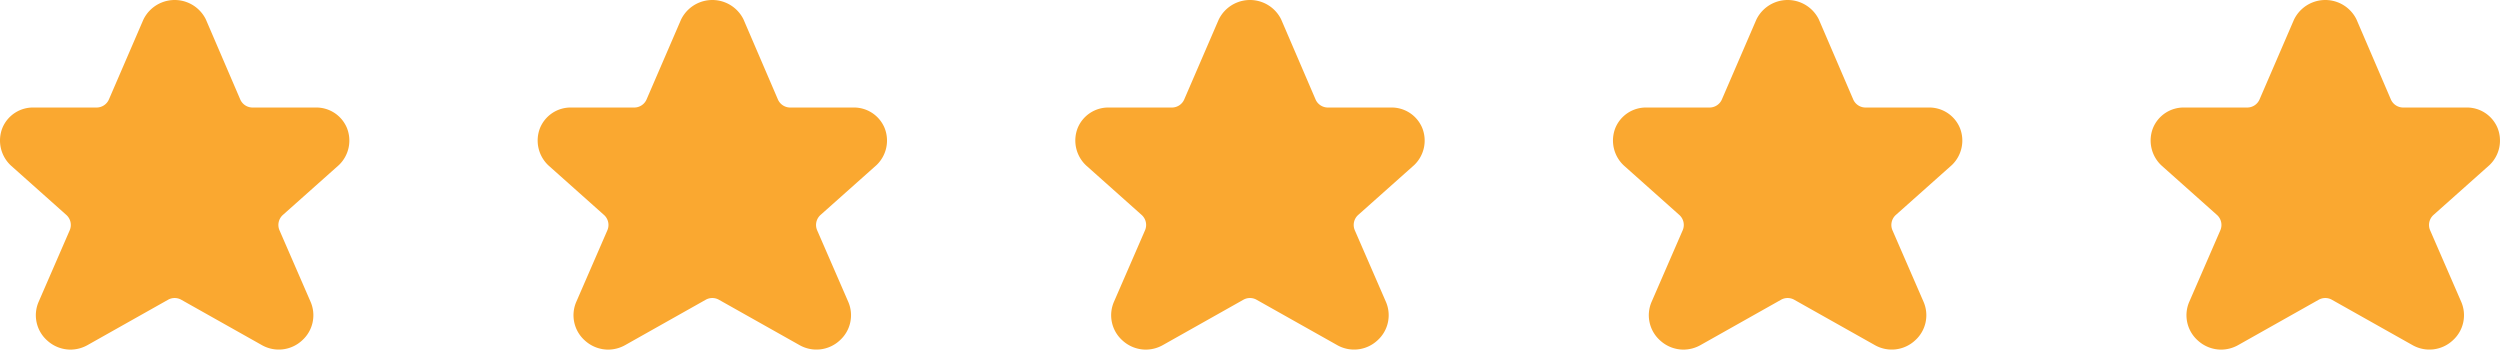
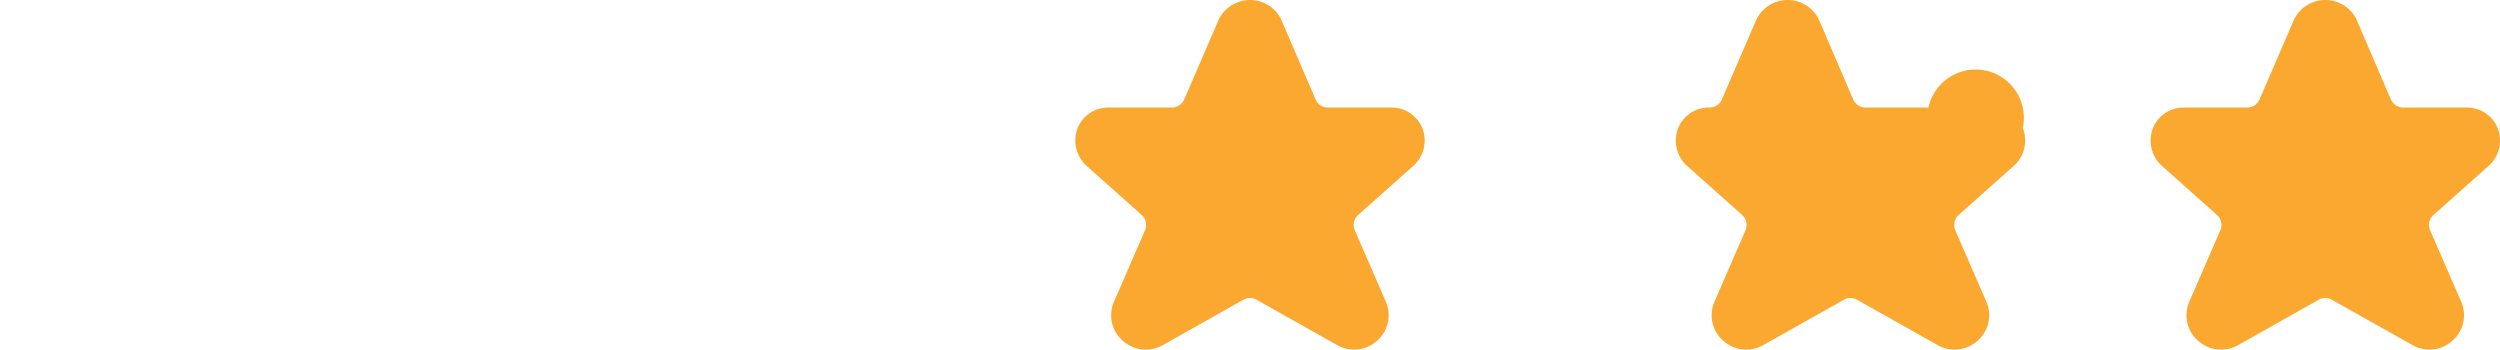
<svg xmlns="http://www.w3.org/2000/svg" width="92.996" height="13.005" viewBox="0 0 92.996 13.005">
  <g data-name="Group 483" fill="#faa830">
    <path data-name="Path 46" d="M47.662.733l-.013-.028a1.293 1.293 0 00-2.317.028L44.051 3.7a.5.5 0 01-.459.3h-2.337a1.229 1.229 0 00-1.166.76 1.271 1.271 0 00.319 1.4l2.059 1.835a.5.5 0 01.126.572l-1.151 2.649a1.255 1.255 0 00.315 1.451 1.287 1.287 0 00.864.338 1.3 1.3 0 00.642-.172l2.989-1.683a.5.5 0 01.49 0l2.991 1.683a1.275 1.275 0 001.5-.166 1.256 1.256 0 00.316-1.45l-1.152-2.65a.5.5 0 01.126-.572l2.083-1.855a1.262 1.262 0 00.3-1.378A1.232 1.232 0 0051.736 4h-2.34a.5.5 0 01-.459-.3z" />
    <path data-name="Path 50" d="M87.662.733l-.013-.028a1.293 1.293 0 00-2.317.028L84.051 3.7a.5.5 0 01-.459.3h-2.337a1.229 1.229 0 00-1.166.76 1.271 1.271 0 00.319 1.4l2.059 1.835a.5.5 0 01.126.572l-1.151 2.649a1.255 1.255 0 00.315 1.451 1.287 1.287 0 00.864.338 1.3 1.3 0 00.642-.172l2.989-1.683a.5.5 0 01.49 0l2.991 1.683a1.275 1.275 0 001.5-.166 1.256 1.256 0 00.316-1.45l-1.152-2.65a.5.5 0 01.126-.572l2.083-1.855a1.262 1.262 0 00.3-1.378A1.232 1.232 0 0091.736 4h-2.34a.5.5 0 01-.459-.3z" />
-     <path data-name="Path 48" d="M7.662.733L7.649.705a1.293 1.293 0 00-2.317.028L4.051 3.7a.5.5 0 01-.459.3H1.255a1.229 1.229 0 00-1.166.76 1.271 1.271 0 00.319 1.4l2.059 1.835a.5.5 0 01.126.572l-1.151 2.649a1.255 1.255 0 00.315 1.451 1.287 1.287 0 00.864.338 1.3 1.3 0 00.642-.172l2.989-1.683a.5.5 0 01.49 0l2.991 1.683a1.275 1.275 0 001.5-.166 1.256 1.256 0 00.316-1.45l-1.152-2.65a.5.5 0 01.126-.572l2.083-1.855a1.262 1.262 0 00.3-1.378A1.232 1.232 0 0011.736 4h-2.34a.5.5 0 01-.459-.3z" />
-     <path data-name="Path 49" d="M27.662.733l-.013-.028a1.293 1.293 0 00-2.317.028L24.051 3.7a.5.5 0 01-.459.3h-2.337a1.229 1.229 0 00-1.166.76 1.271 1.271 0 00.319 1.4l2.059 1.835a.5.5 0 01.126.572l-1.151 2.649a1.255 1.255 0 00.315 1.451 1.287 1.287 0 00.864.338 1.3 1.3 0 00.642-.172l2.989-1.683a.5.5 0 01.49 0l2.991 1.683a1.275 1.275 0 001.5-.166 1.256 1.256 0 00.316-1.45l-1.152-2.65a.5.5 0 01.126-.572l2.083-1.855a1.262 1.262 0 00.3-1.378A1.232 1.232 0 0031.736 4h-2.34a.5.5 0 01-.459-.3z" />
-     <path data-name="Path 51" d="M67.662.733l-.013-.028a1.293 1.293 0 00-2.317.028L64.051 3.7a.5.5 0 01-.459.3h-2.337a1.229 1.229 0 00-1.166.76 1.271 1.271 0 00.319 1.4l2.059 1.835a.5.5 0 01.126.572l-1.151 2.649a1.255 1.255 0 00.315 1.451 1.287 1.287 0 00.864.338 1.3 1.3 0 00.642-.172l2.989-1.683a.5.5 0 01.49 0l2.991 1.683a1.275 1.275 0 001.5-.166 1.256 1.256 0 00.316-1.45l-1.152-2.65a.5.5 0 01.126-.572l2.083-1.855a1.262 1.262 0 00.3-1.378A1.232 1.232 0 0071.736 4h-2.34a.5.5 0 01-.459-.3z" />
+     <path data-name="Path 51" d="M67.662.733l-.013-.028a1.293 1.293 0 00-2.317.028L64.051 3.7a.5.5 0 01-.459.3a1.229 1.229 0 00-1.166.76 1.271 1.271 0 00.319 1.4l2.059 1.835a.5.5 0 01.126.572l-1.151 2.649a1.255 1.255 0 00.315 1.451 1.287 1.287 0 00.864.338 1.3 1.3 0 00.642-.172l2.989-1.683a.5.5 0 01.49 0l2.991 1.683a1.275 1.275 0 001.5-.166 1.256 1.256 0 00.316-1.45l-1.152-2.65a.5.5 0 01.126-.572l2.083-1.855a1.262 1.262 0 00.3-1.378A1.232 1.232 0 0071.736 4h-2.34a.5.5 0 01-.459-.3z" />
  </g>
</svg>